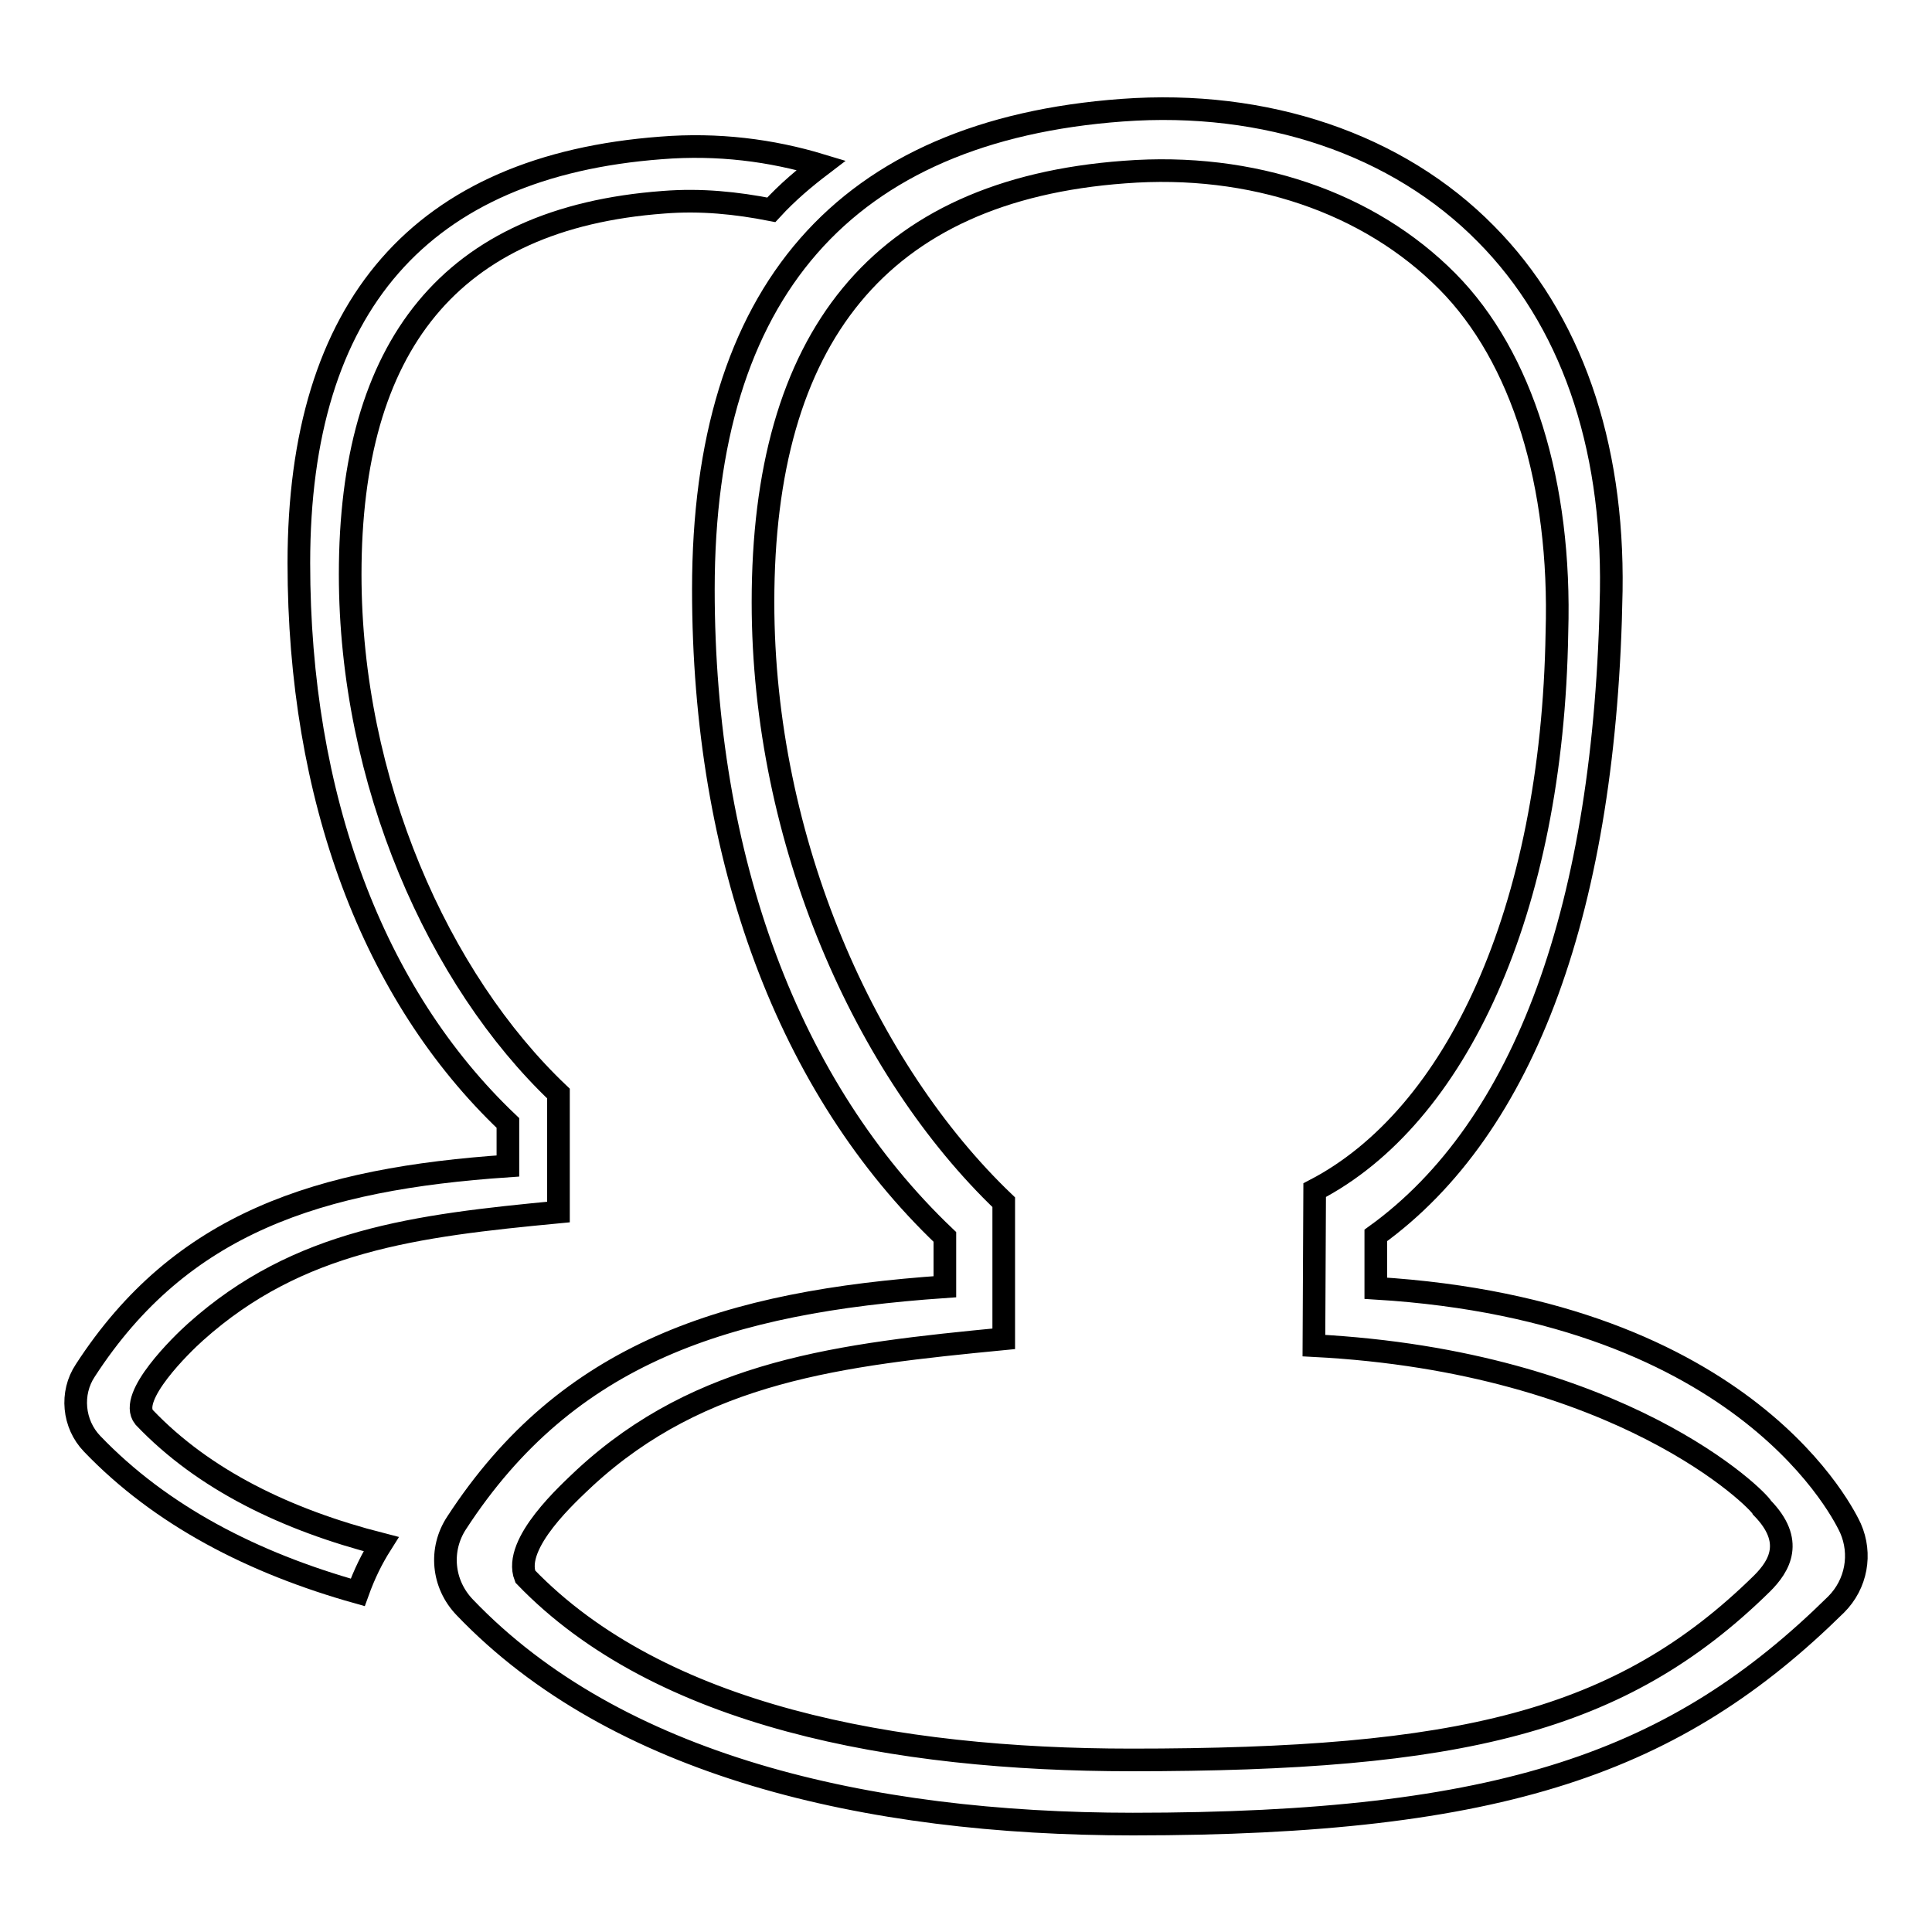
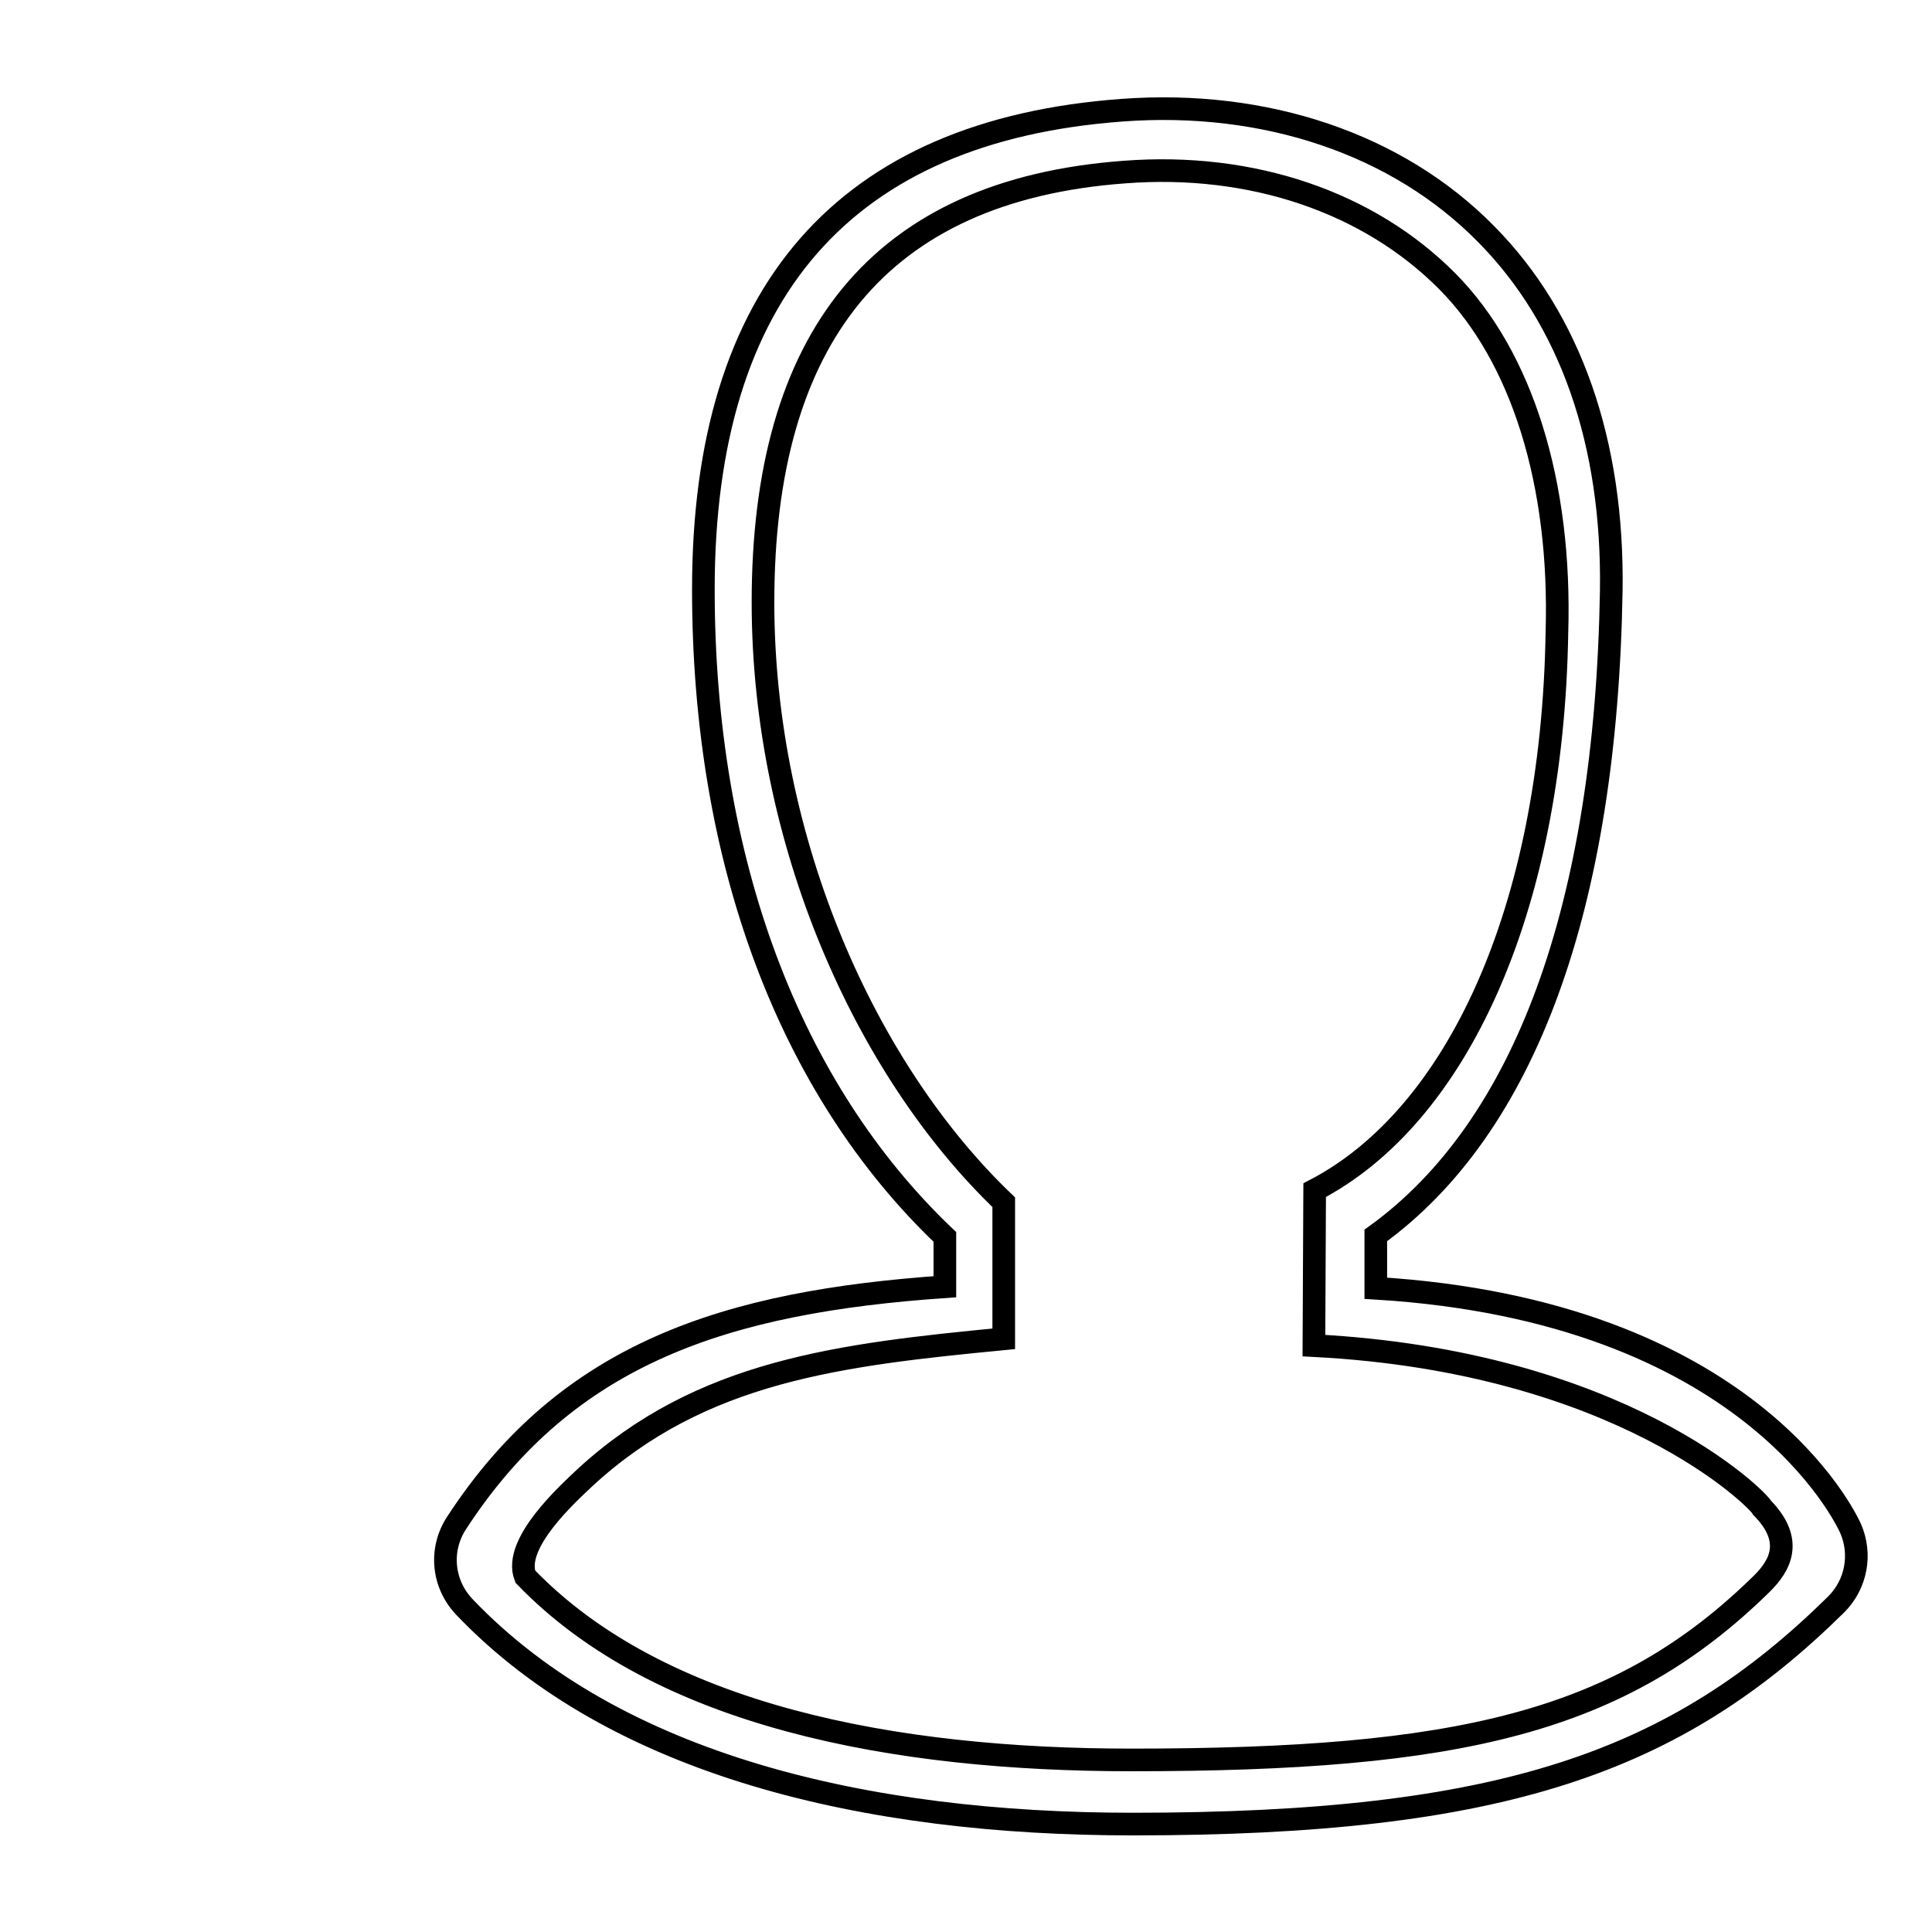
<svg xmlns="http://www.w3.org/2000/svg" version="1.1" x="0px" y="0px" viewBox="0 0 256 256" enable-background="new 0 0 256 256" xml:space="preserve">
  <g>
    <g>
      <path stroke-width="3" fill-opacity="0" stroke="#000000" d="M245.2,202.5c-0.6-1.3-13.4-28.8-62.9-31.8v-7c19.8-14.3,30.5-43.6,31.2-85.4c0.3-19.6-5.4-36-16.6-47.3c-11.7-11.9-29.2-17.8-48.2-16.4c-36.8,2.7-55.5,24.1-55.5,63.5c0,35.8,11.3,66.1,32,85.8v6.6c-28.9,2-50,8.7-64.7,31.3c-2.3,3.5-1.9,8.1,1.1,11.2c20,20.9,53.1,28.7,88.5,28.7c49,0,72-8.2,93.2-29.1C246,209.9,246.7,205.9,245.2,202.5z M233.5,209.8c-18.8,18.5-40.2,23.4-83.6,23.4c-31.4,0-62.5-5.8-80.3-24.3c-1.7-4.4,5.8-11.1,7.9-13.1c15.4-14.2,33.8-16.3,55.5-18.4v-18.1c-18.3-17.5-31.9-47.8-31.9-79.5c0-34.9,15.3-54.6,47.9-57c16.9-1.3,32.4,4,42.8,14.5c9.9,10,15.1,26.8,14.5,46.5c-0.6,37-13.4,64.2-32.1,73.9l-0.1,20.6c40.7,2.1,58.9,20.4,59.4,21.5C237.8,204.2,235.8,207.5,233.5,209.8z" />
-       <path stroke-width="3" fill-opacity="0" stroke="#000000" d="M50.5,204.6c-12.5-3.2-23.5-8.5-31.4-16.8c-2.2-2.7,5-9.7,6.8-11.3c13.6-12.2,29.2-14.1,48.1-15.9v-15.7c-15.9-15.1-27.6-41.3-27.6-68.8c0-30.2,13.2-47.2,41.5-49.3c5-0.4,9.7,0.1,14.3,1c2.2-2.4,4.5-4.3,6.6-5.9c-6.6-2-13.7-2.9-21.2-2.3c-31.8,2.4-48,20.9-48,55c0,31,9.8,57.2,27.7,74.2v5.7c-25,1.7-43.3,7.5-56,27.1c-2,3-1.6,7.1,0.9,9.7c9.1,9.5,21.3,15.8,35.2,19.7C48.3,208.5,49.3,206.5,50.5,204.6z" />
    </g>
  </g>
</svg>